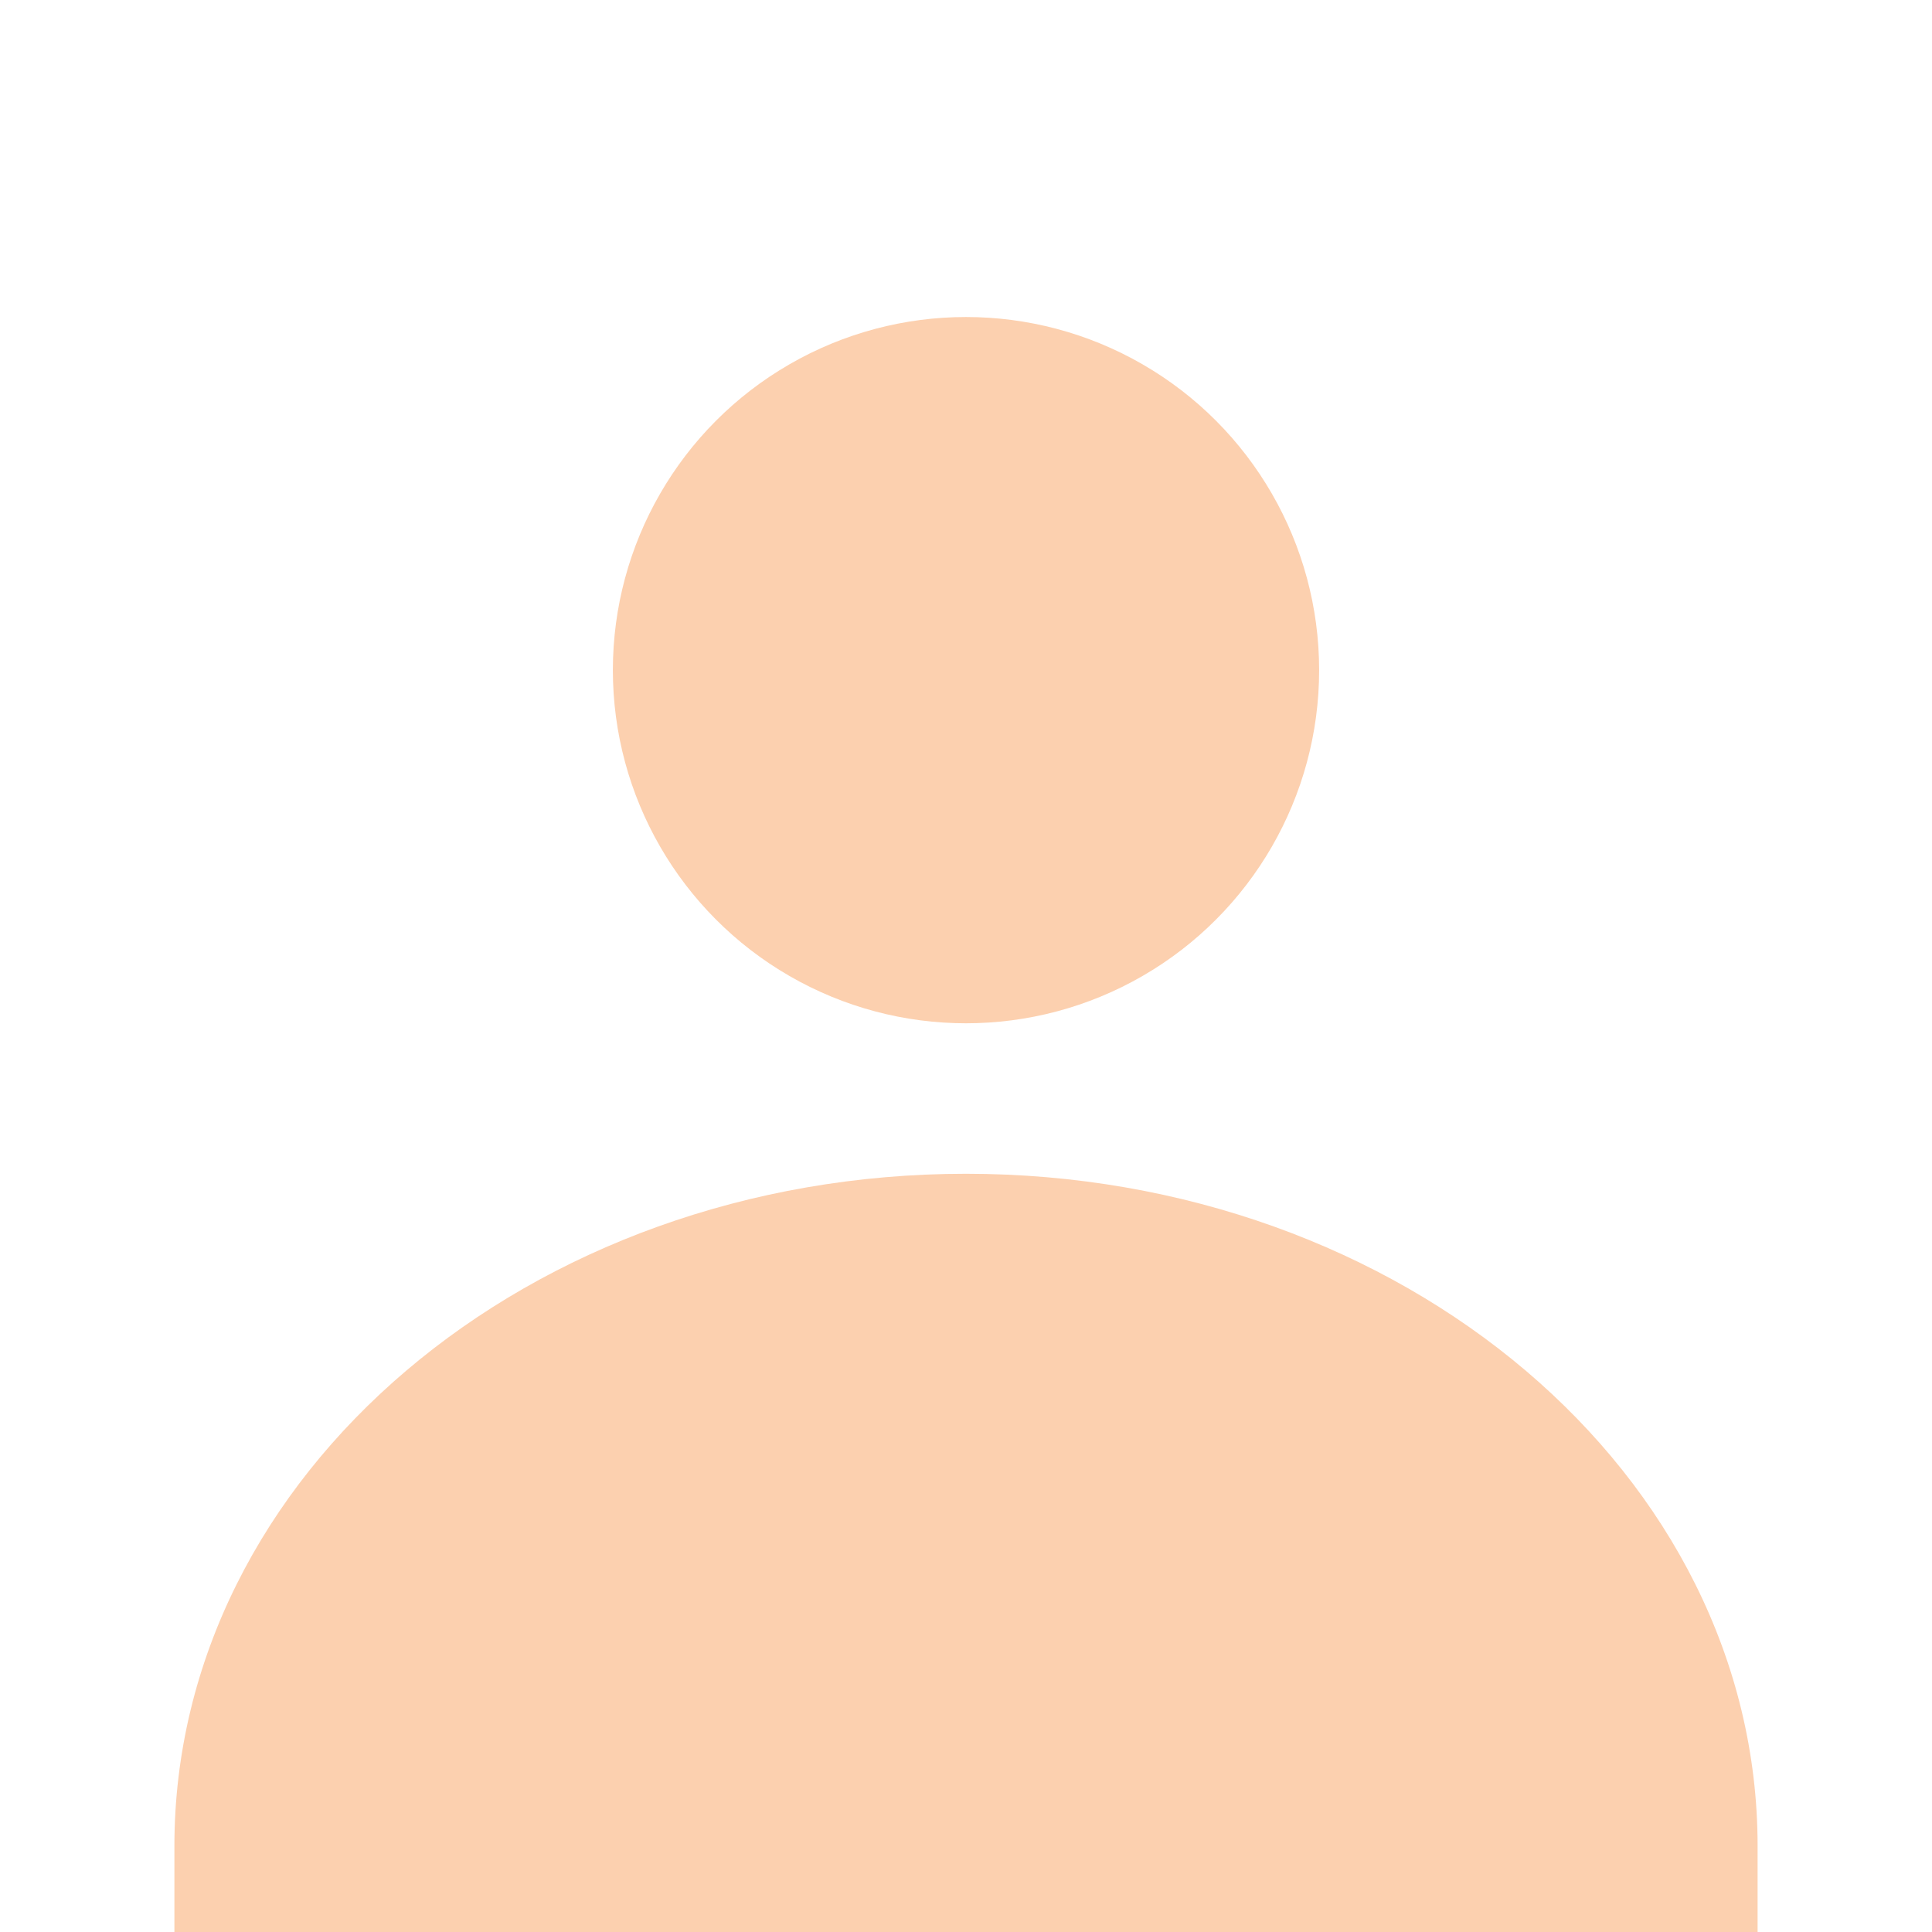
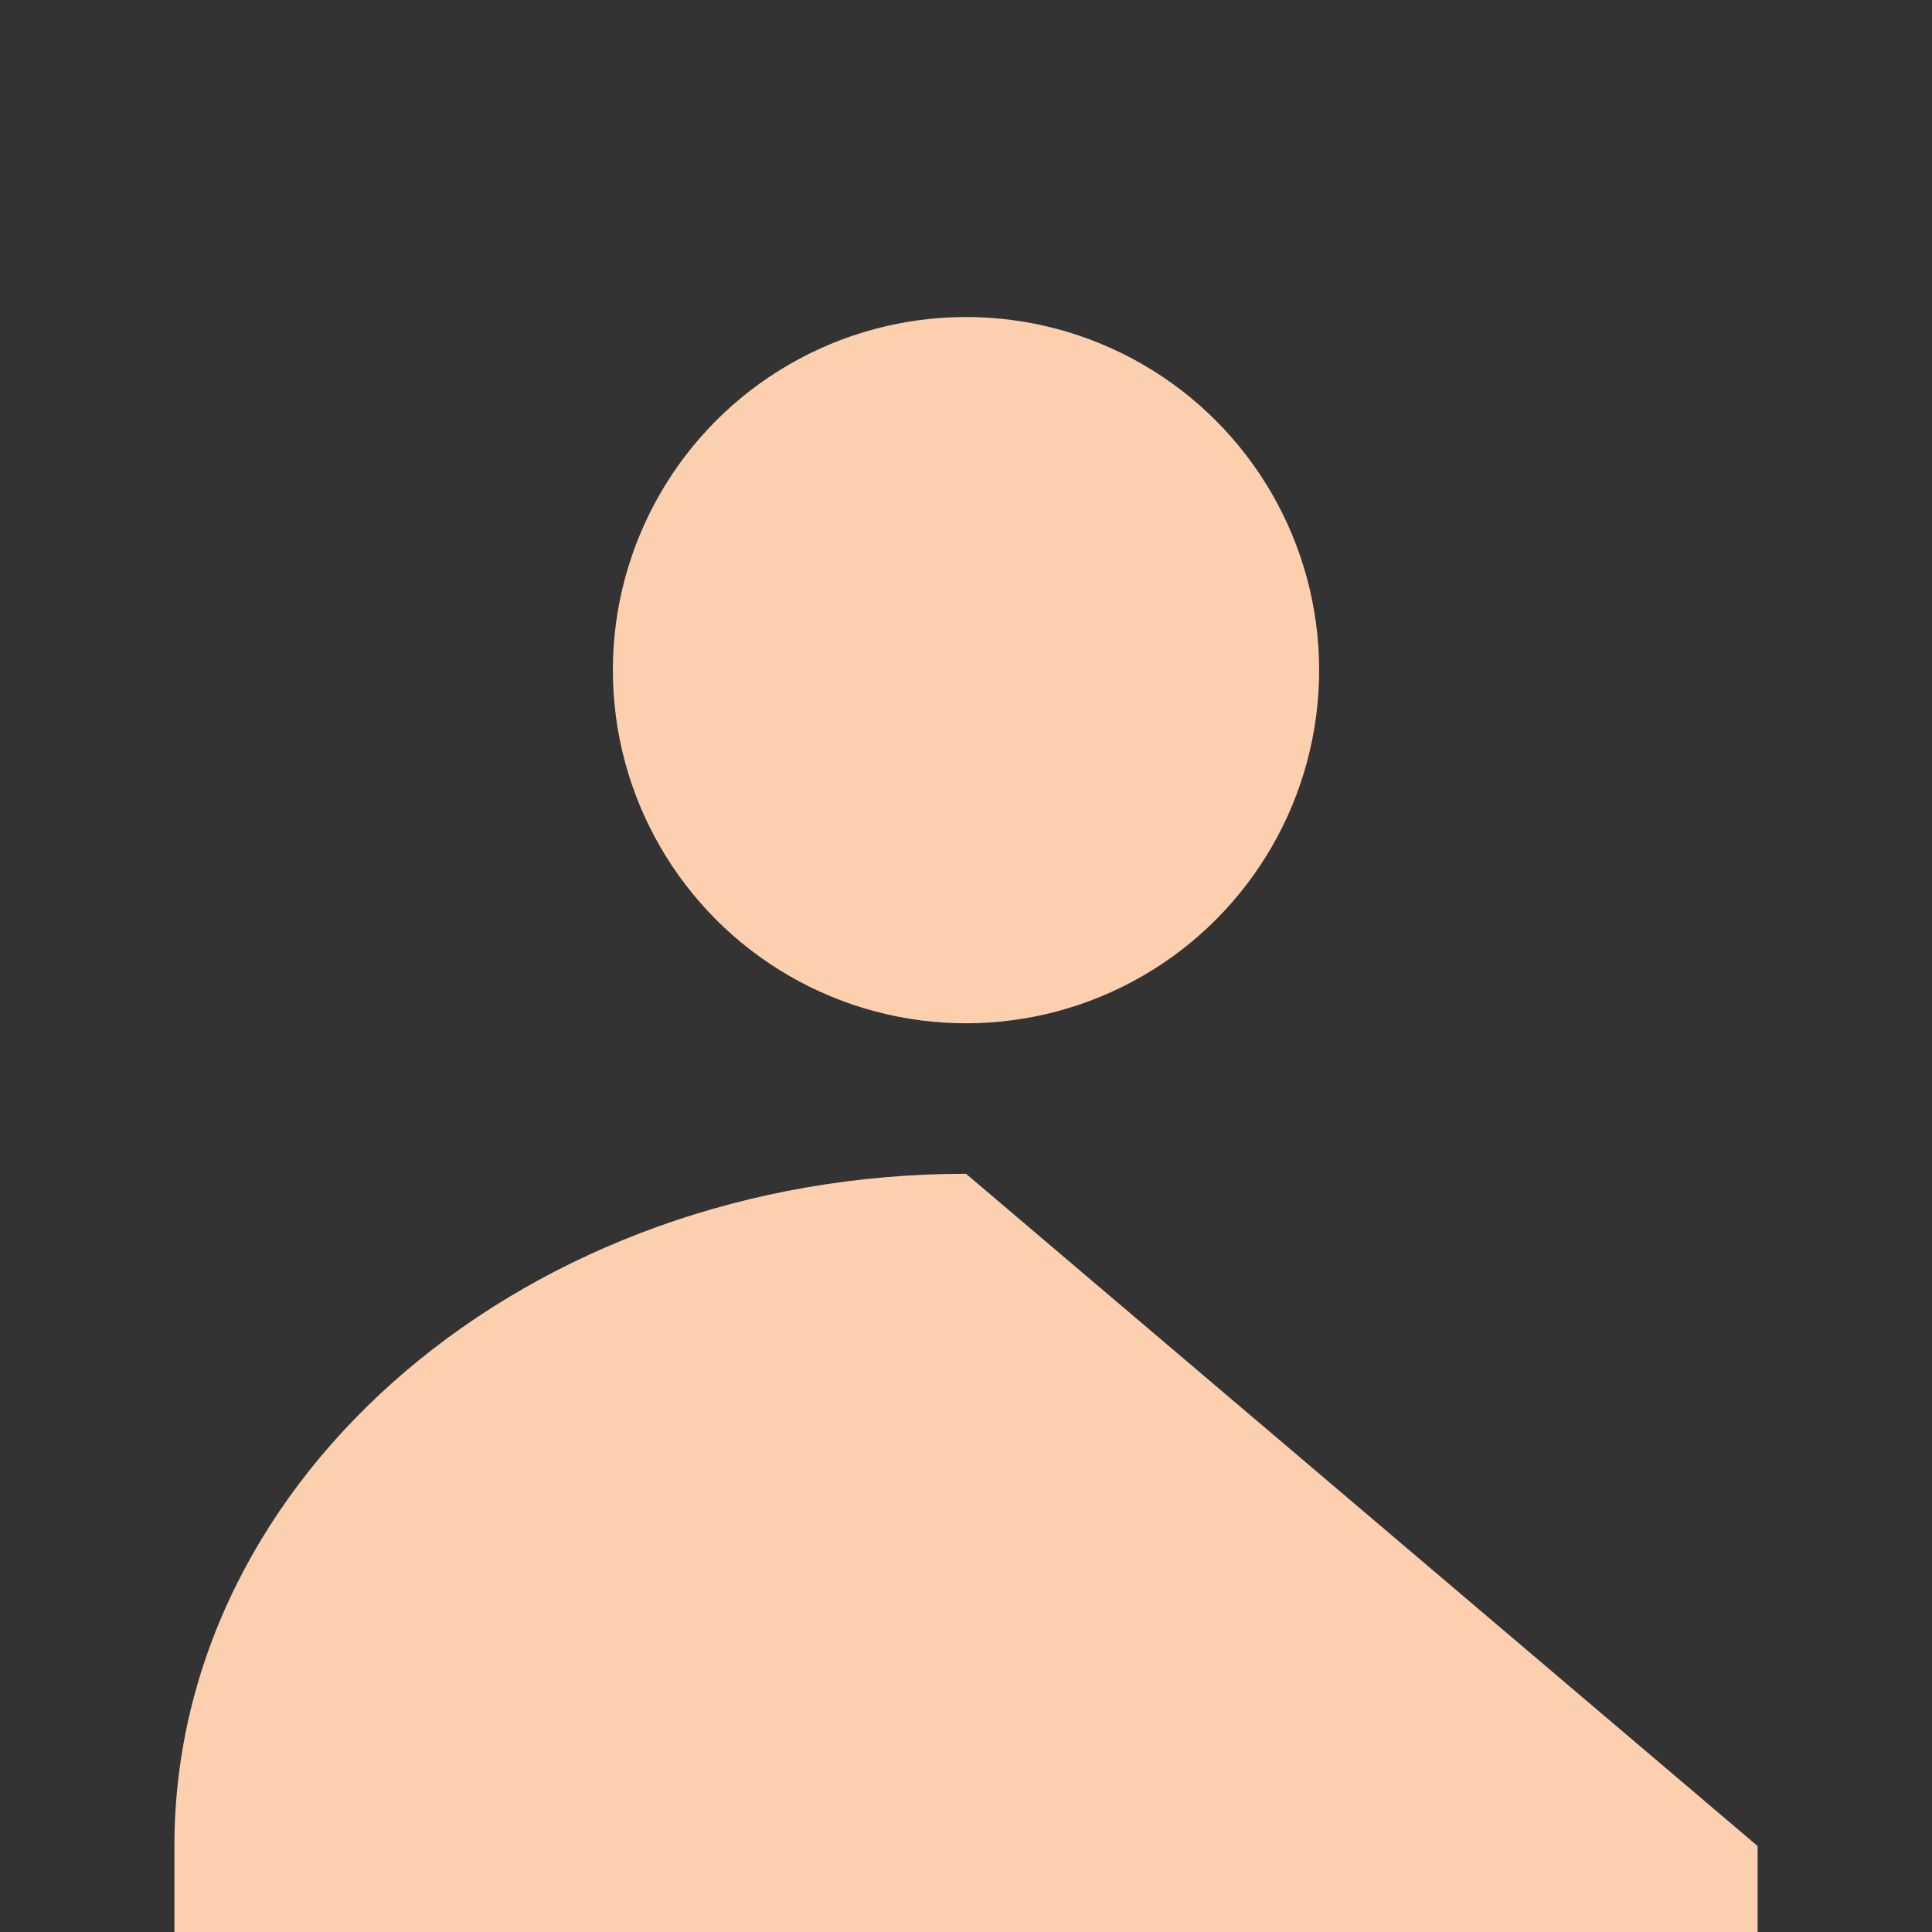
<svg xmlns="http://www.w3.org/2000/svg" width="1000" height="1000" viewBox="0 0 1000 1000" fill="none">
  <rect x="0" y="0" width="1000" height="1000" fill="#333333" stroke="none" />
  <g clip-path="url(#clip0_11_2)">
-     <rect width="1000" height="1000" fill="white" />
-     <path d="M500 607.541C273.711 607.541 90.268 763.327 90.268 955.499L90.268 1303.46C142.885 1303.46 863.516 1318.8 909.732 1303.46V955.499C909.732 763.327 726.288 607.541 500 607.541Z" fill="#FCD0AF" />
+     <path d="M500 607.541C273.711 607.541 90.268 763.327 90.268 955.499L90.268 1303.46C142.885 1303.46 863.516 1318.8 909.732 1303.46V955.499Z" fill="#FCD0AF" />
    <circle cx="500" cy="346.869" r="182.783" fill="#FCD0AF" />
  </g>
  <defs>
    <clipPath id="clip0_11_2">
      <rect width="1000" height="1000" fill="white" />
    </clipPath>
  </defs>
</svg>